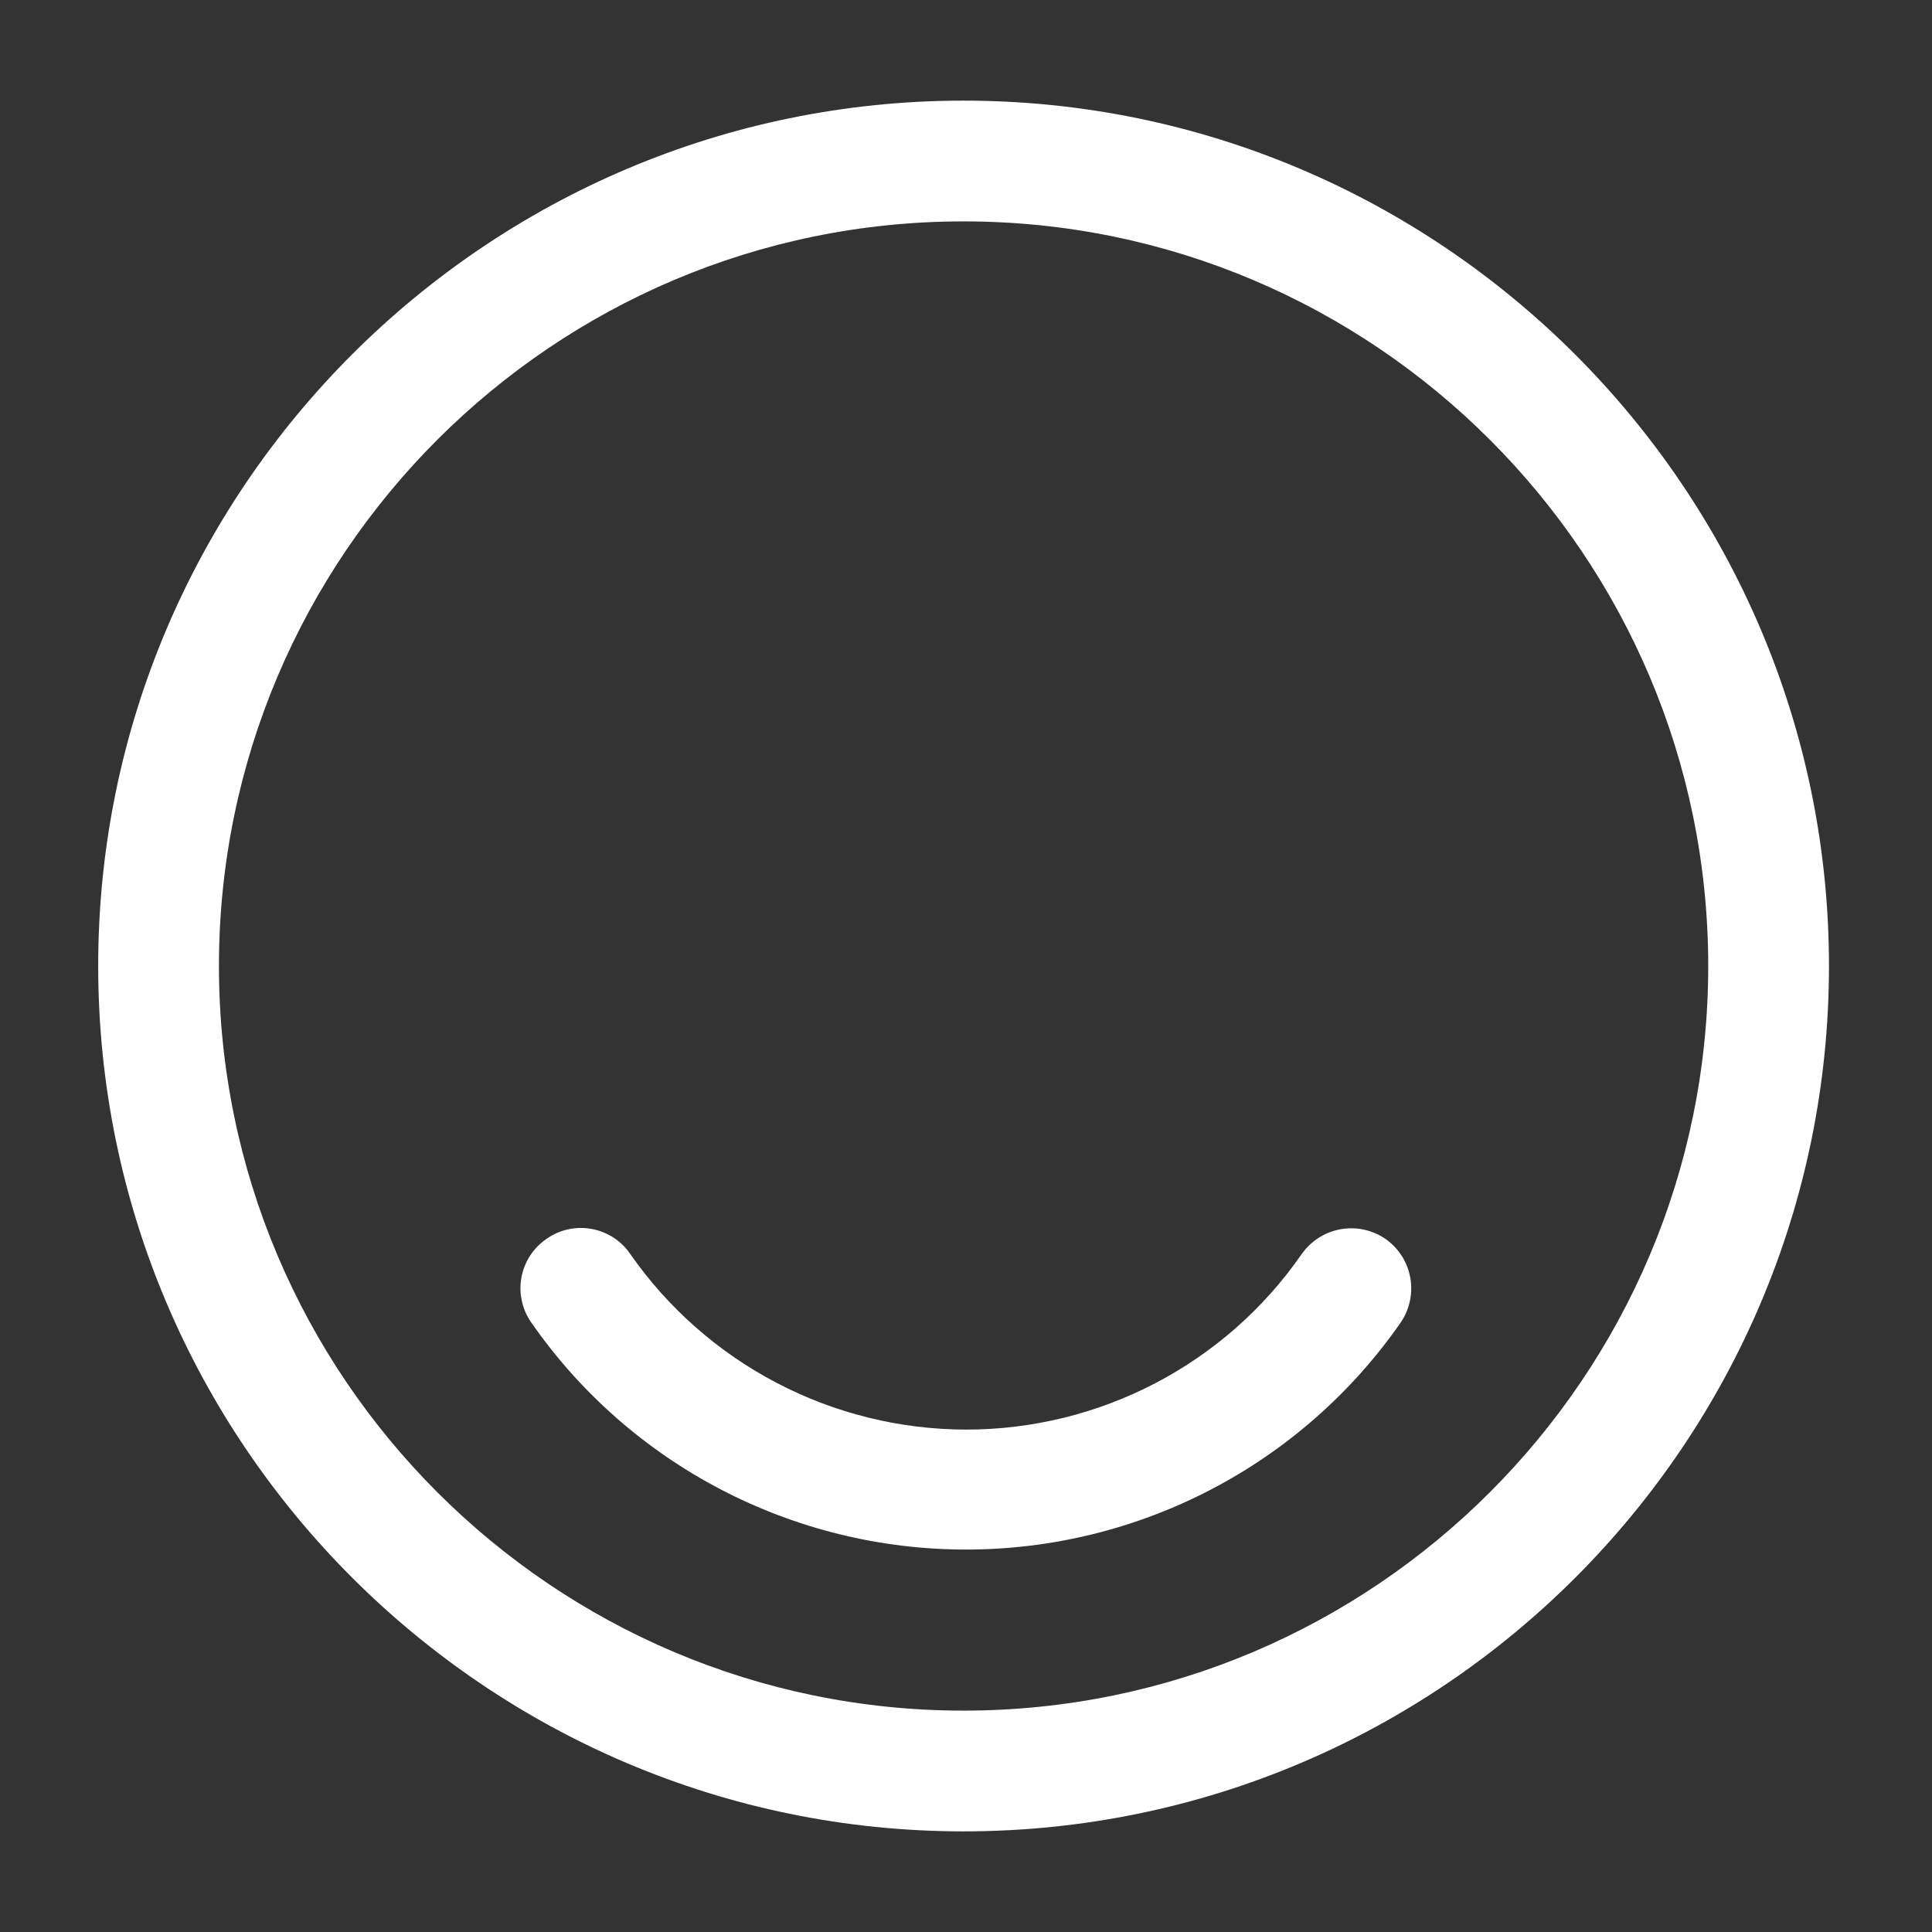
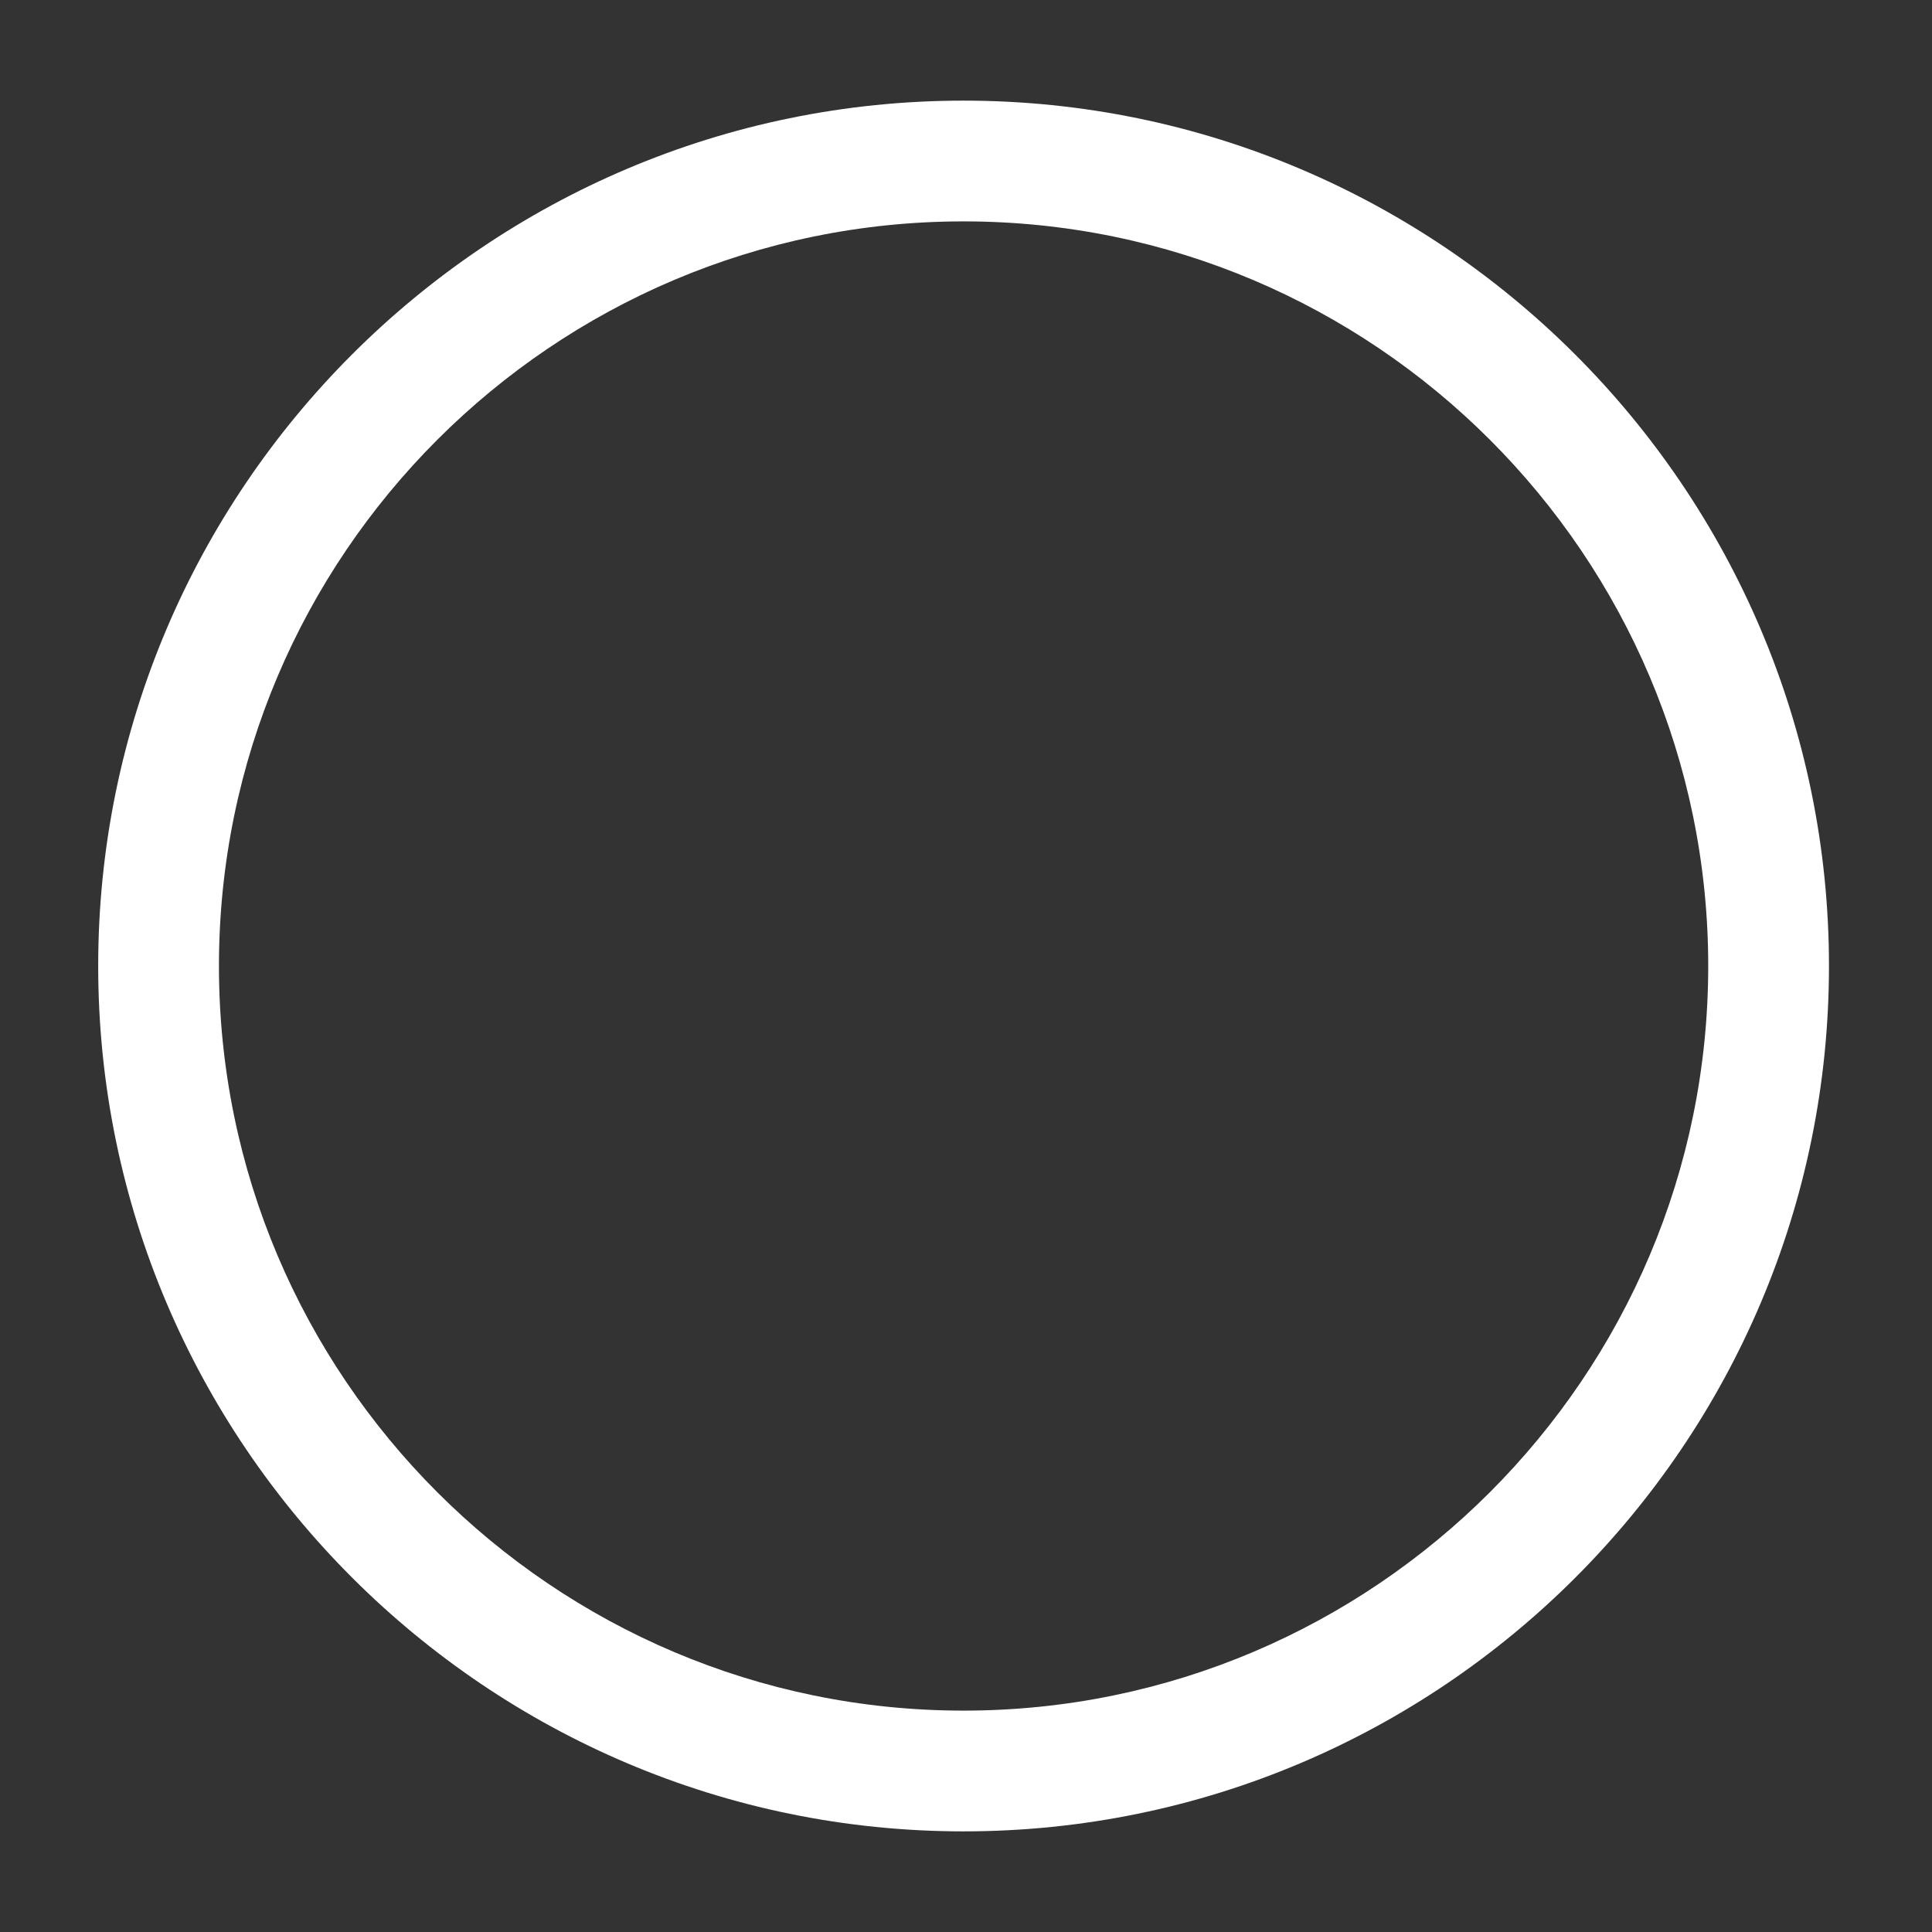
<svg xmlns="http://www.w3.org/2000/svg" width="46" height="46" viewBox="0 0 46 46" fill="none">
  <rect x="0" y="0" width="46" height="46" fill="#333333" stroke="none" />
  <path d="M22.942 43.604C11.596 43.604 2.338 34.366 2.338 23C2.338 11.634 11.596 2.396 22.942 2.396C34.289 2.396 43.547 11.634 43.547 23C43.547 34.366 34.308 43.604 22.942 43.604ZM22.942 5.271C13.168 5.271 5.213 13.225 5.213 23C5.213 32.775 13.168 40.729 22.942 40.729C32.718 40.729 40.672 32.775 40.672 23C40.672 13.225 32.718 5.271 22.942 5.271Z" fill="white" />
-   <path d="M23 36.894C18.879 36.894 15.008 34.882 12.65 31.489C12.542 31.335 12.465 31.16 12.425 30.976C12.384 30.792 12.381 30.602 12.415 30.416C12.449 30.231 12.519 30.054 12.622 29.896C12.725 29.738 12.858 29.602 13.014 29.496C13.666 29.036 14.567 29.208 15.008 29.86C15.906 31.147 17.102 32.199 18.493 32.926C19.884 33.654 21.43 34.035 23 34.038C26.182 34.038 29.172 32.486 30.992 29.86C31.453 29.208 32.334 29.055 32.986 29.496C33.638 29.956 33.791 30.837 33.35 31.489C32.189 33.158 30.641 34.521 28.839 35.462C27.036 36.403 25.033 36.895 23 36.894Z" fill="white" />
</svg>